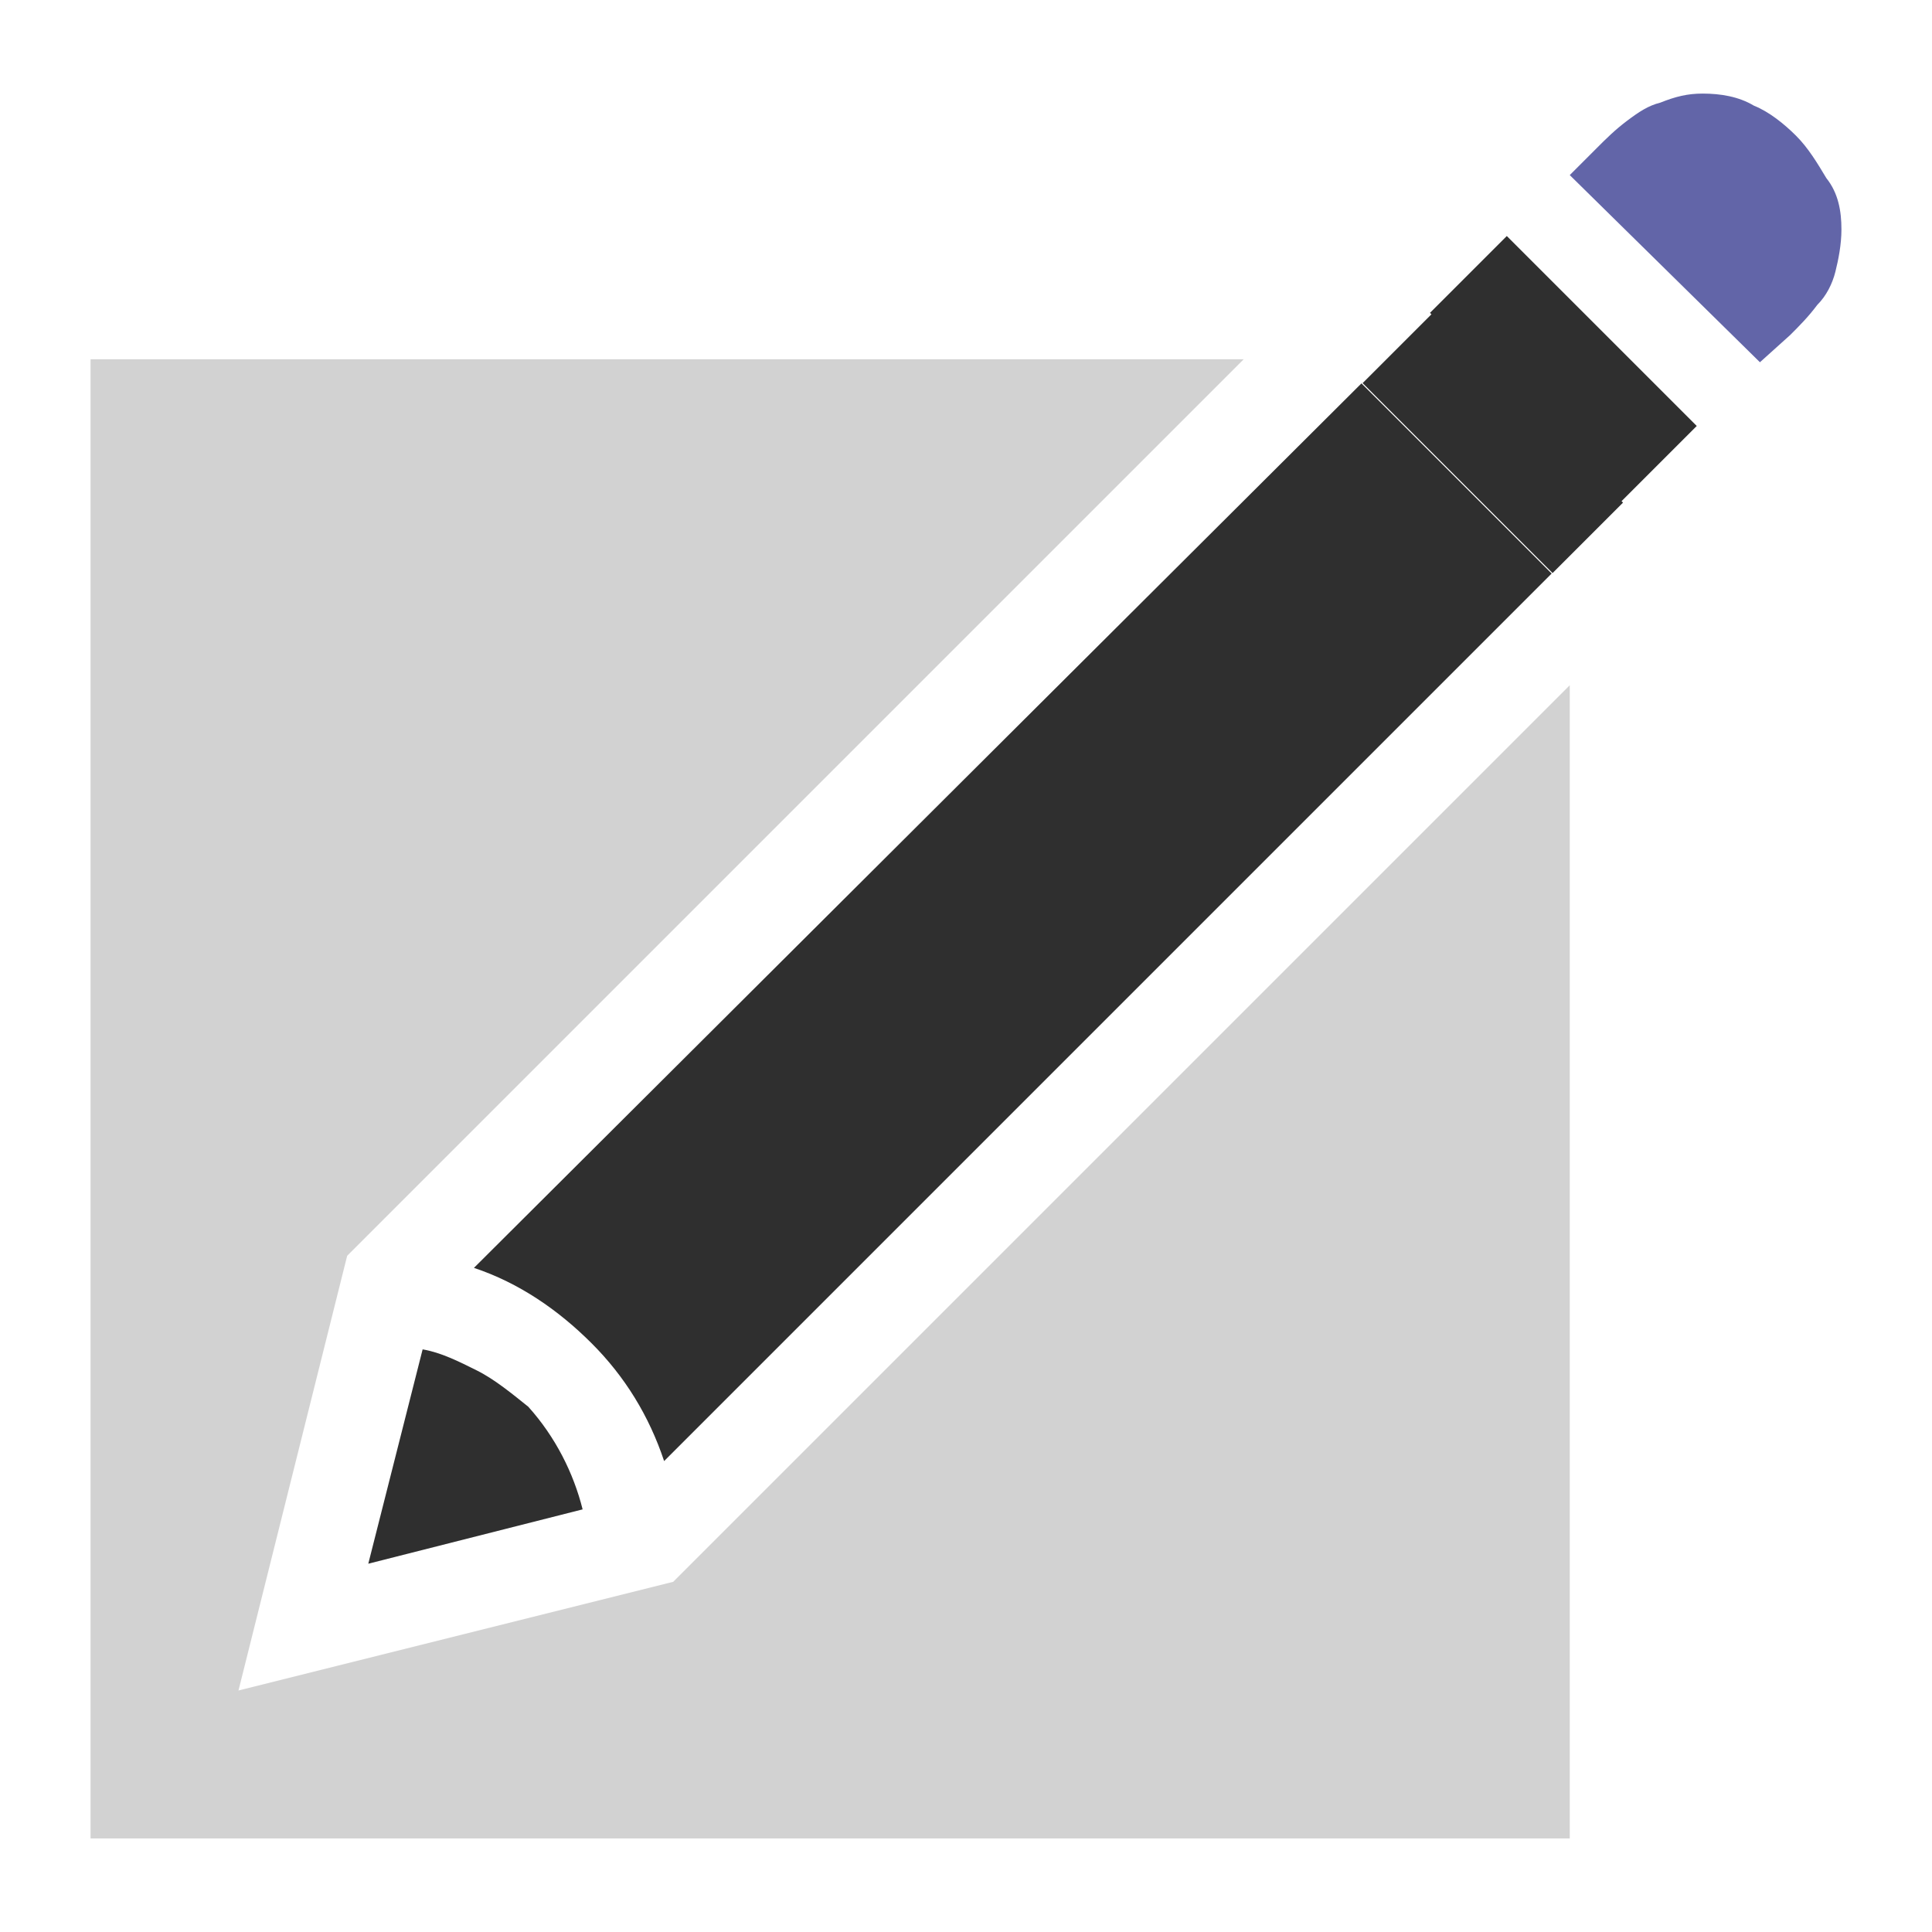
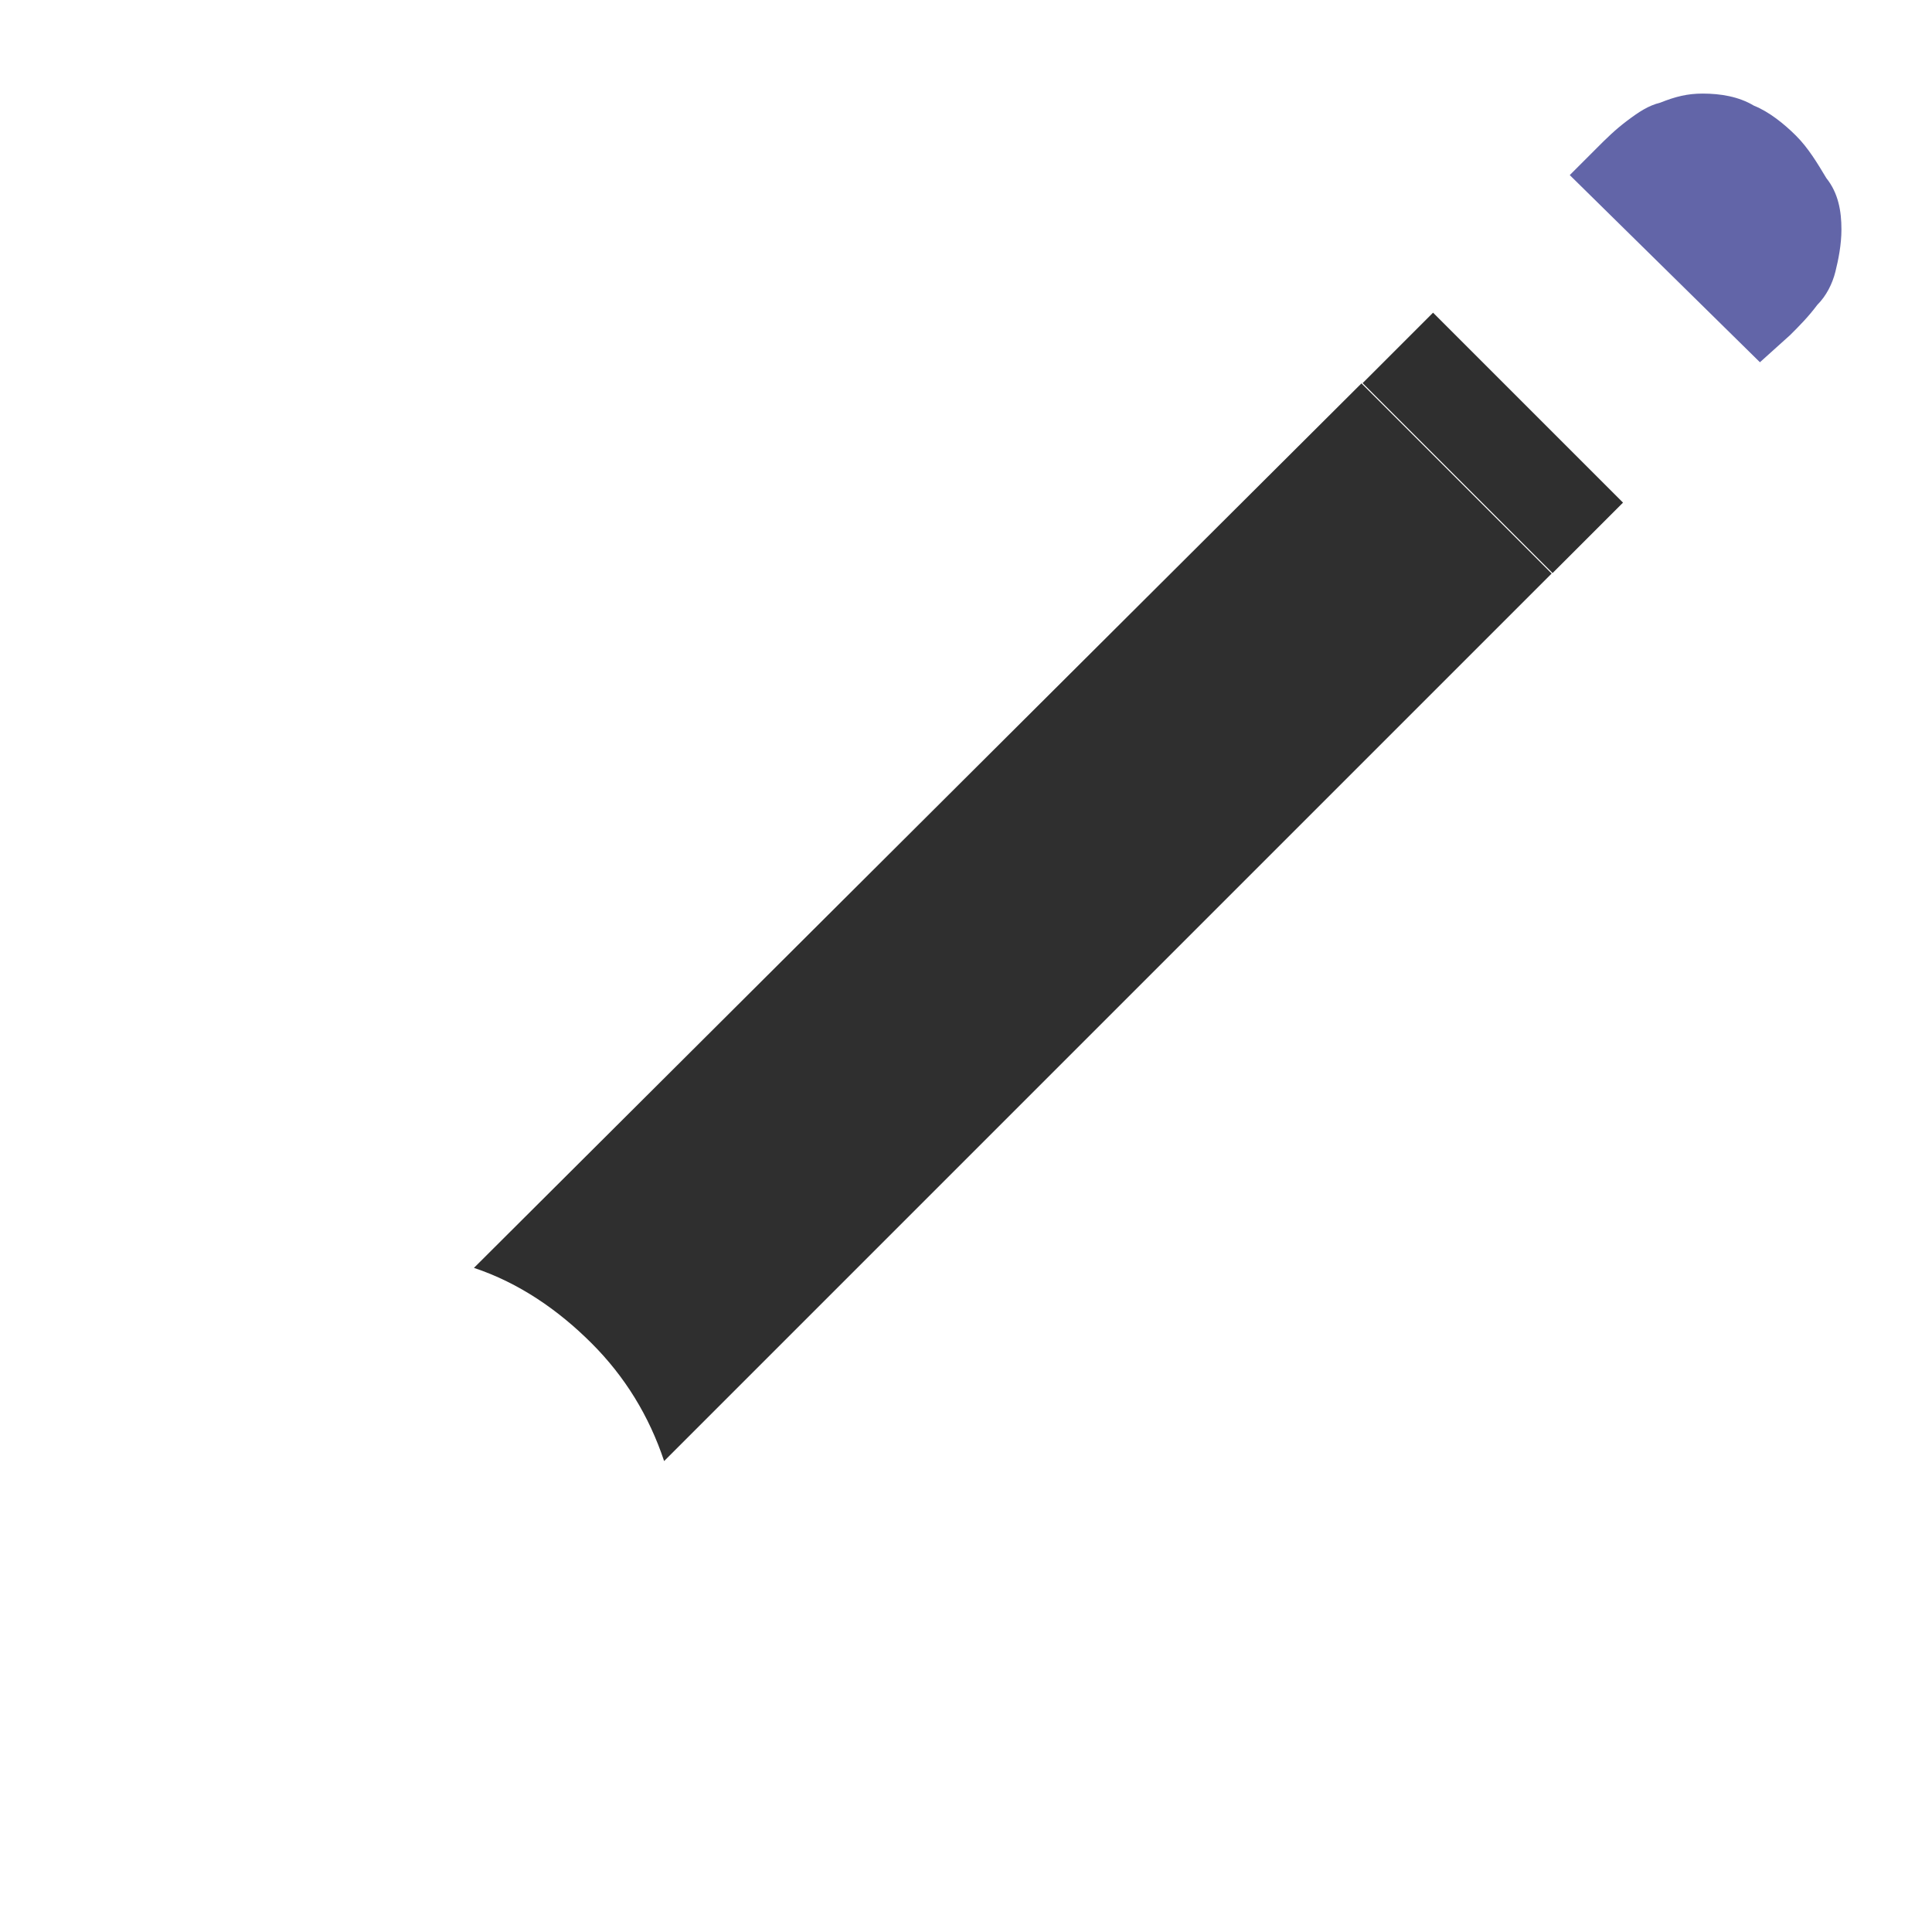
<svg xmlns="http://www.w3.org/2000/svg" version="1.1" id="Layer_1" width="40px" height="40px" x="0px" y="0px" viewBox="0 0 64 64" style="enable-background:new 0 0 64 64;" xml:space="preserve">
  <style type="text/css">
	.st0{fill:#D2D2D2;}
	.st1{fill:#2F2F2F;}
	.st2{fill:#6265A8;}
</style>
  <title>sign_up</title>
  <g id="Layer_2_1_">
    <g id="SYMBOLS">
      <g id="sign_up">
-         <polygon class="st0" points="7.9,56 11.5,41.6 41.2,11.9 3,11.9 3,60.9 52,60.9 52,22.7 22.3,52.4    " />
        <path class="st1" d="M45.1,12.7l6.3,6.3L22,48.4c-0.5-1.5-1.3-2.8-2.4-3.9c-1.1-1.1-2.4-2-3.9-2.5L45.1,12.7z" />
-         <rect x="50" y="7.8" transform="matrix(0.707 -0.707 0.707 0.707 6.505 40.199)" class="st1" width="3.6" height="8.9" />
        <rect x="47.8" y="10.2" transform="matrix(0.707 -0.707 0.707 0.707 4.133 39.274)" class="st1" width="3.3" height="8.9" />
        <path class="st2" d="M52.9,4.9c0.3-0.3,0.6-0.6,1-0.9s0.7-0.5,1.1-0.6c0.5-0.2,0.9-0.3,1.4-0.3c0.6,0,1.2,0.1,1.7,0.4     c0.5,0.2,1,0.6,1.4,1c0.4,0.4,0.7,0.9,1,1.4C60.9,6.4,61,7,61,7.6c0,0.5-0.1,1-0.2,1.4c-0.1,0.4-0.3,0.8-0.6,1.1     c-0.3,0.4-0.6,0.7-0.9,1l-1,0.9L52,5.8L52.9,4.9z" />
-         <path class="st1" d="M14,44.7c0.6,0.1,1.2,0.4,1.8,0.7c0.6,0.3,1.2,0.8,1.7,1.2c0.9,1,1.5,2.2,1.8,3.4l-7.1,1.8L14,44.7z" />
      </g>
    </g>
  </g>
</svg>